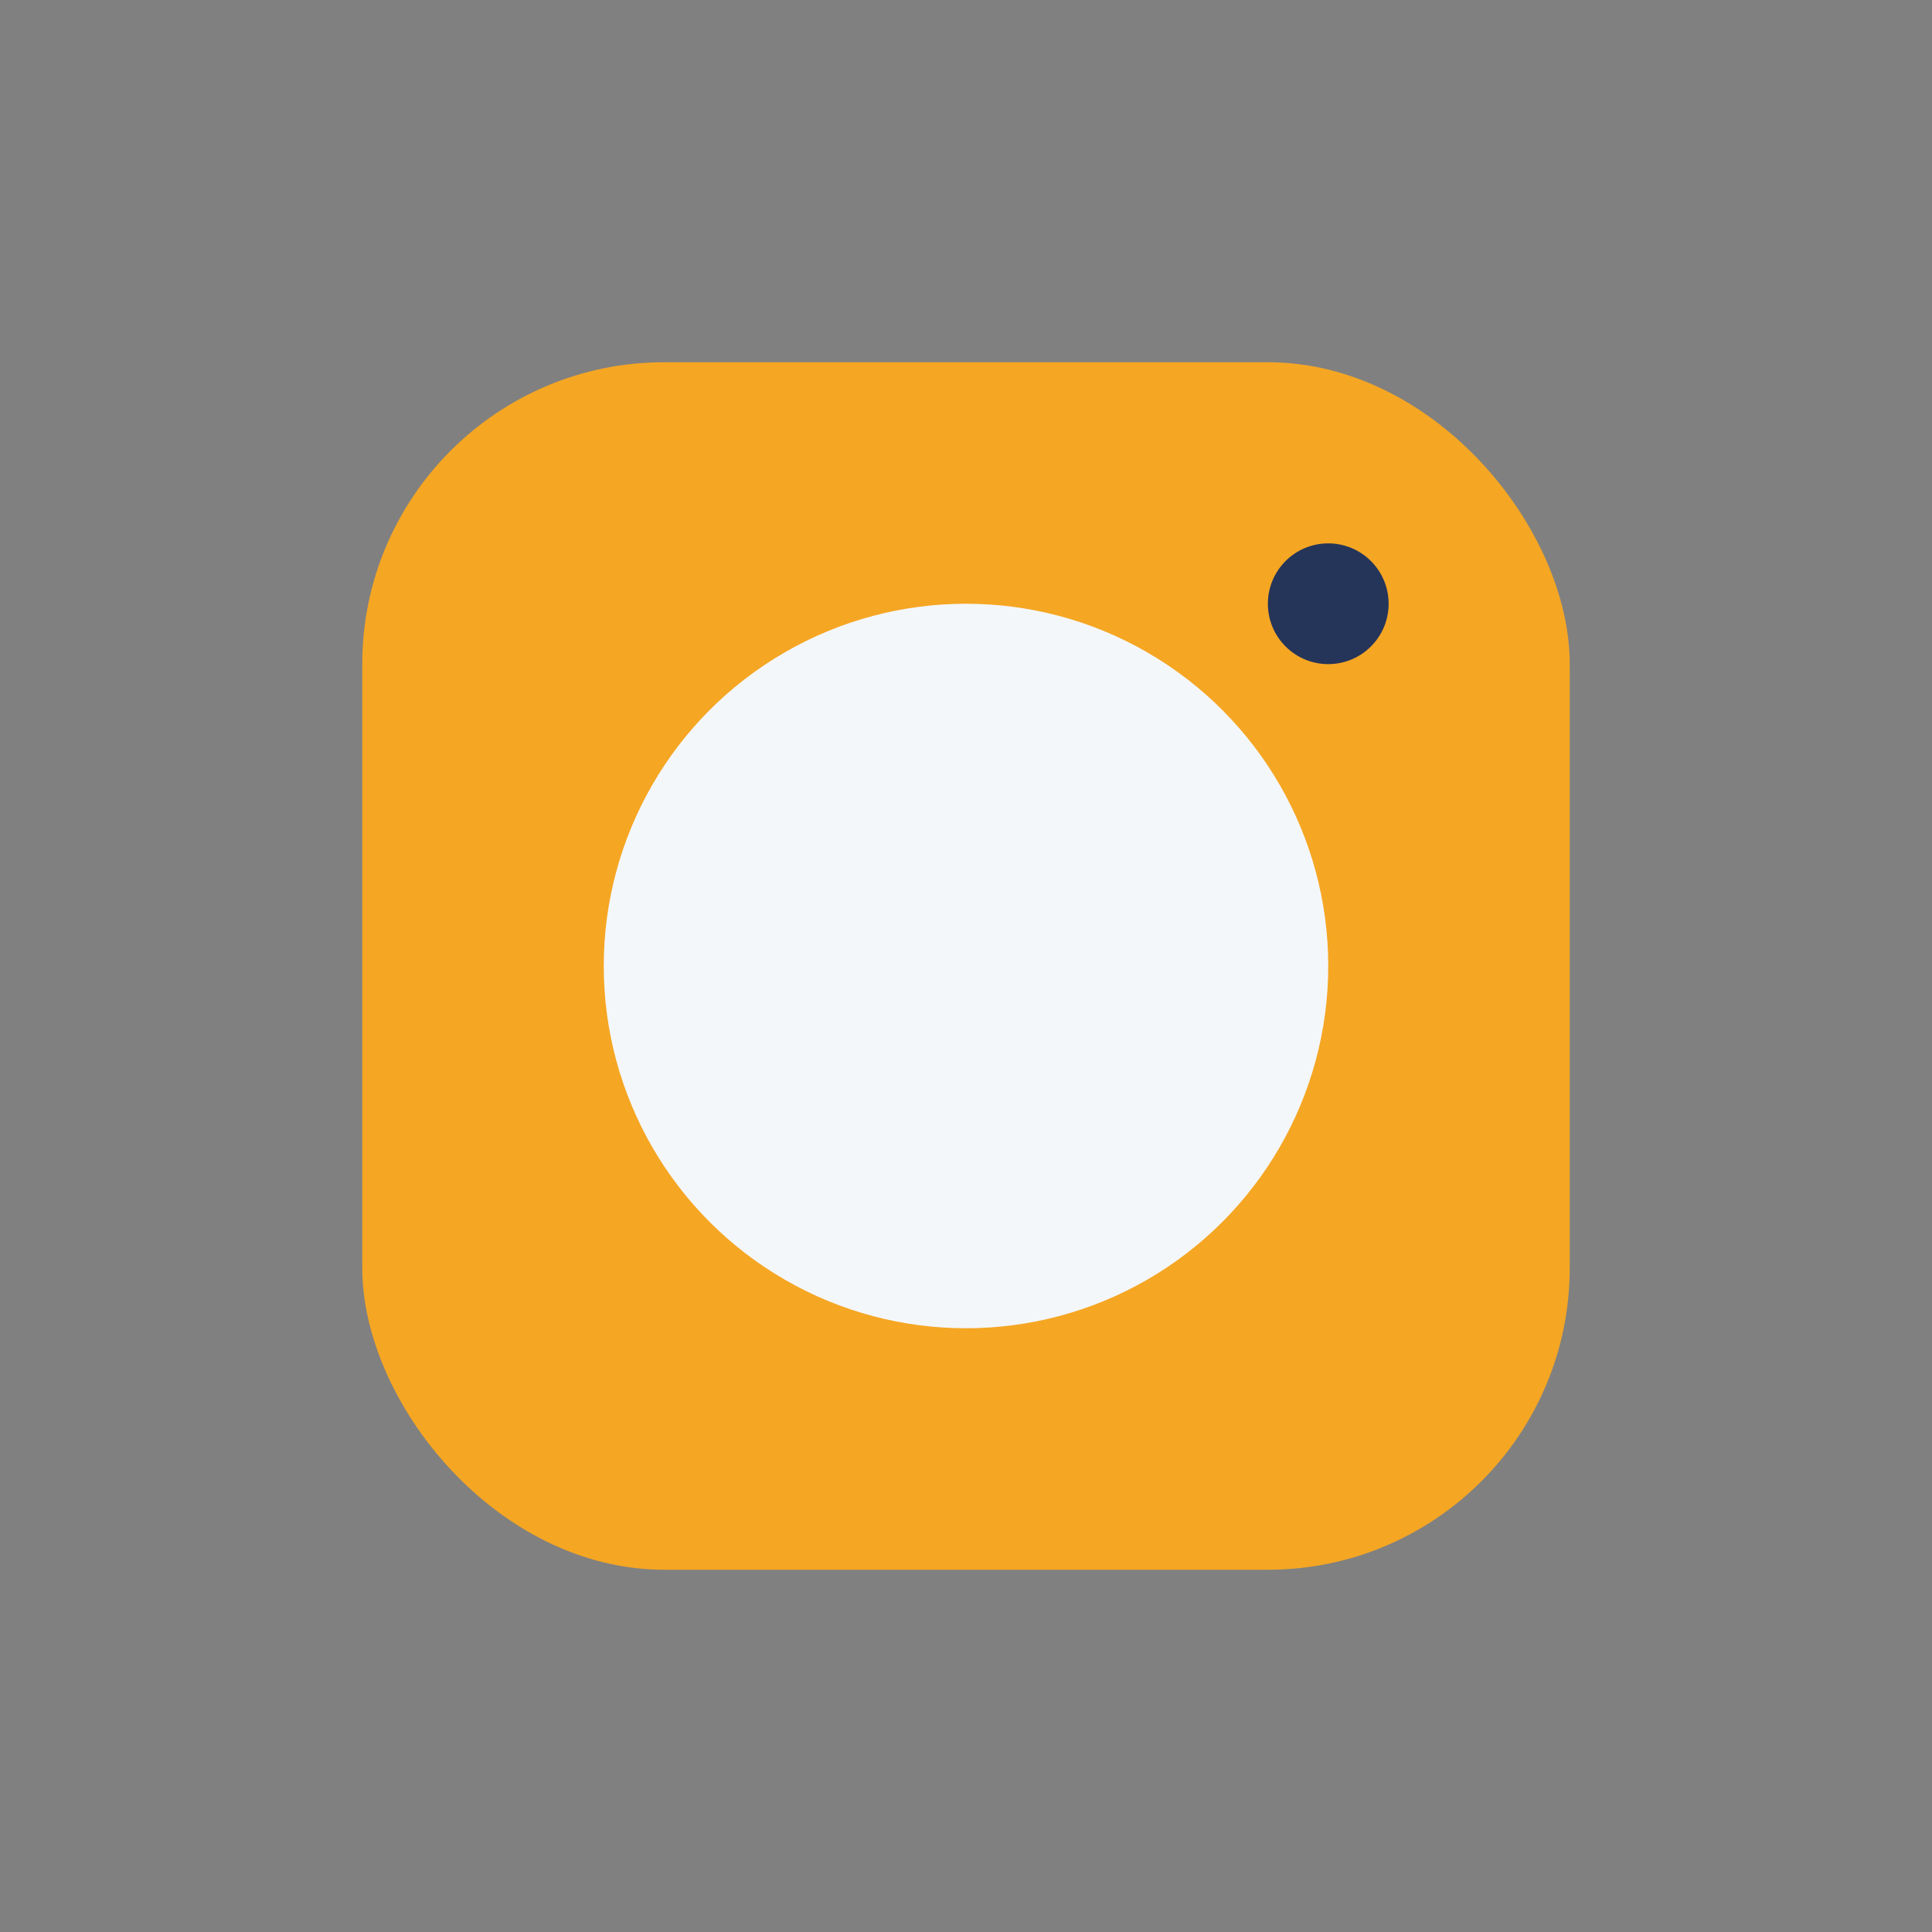
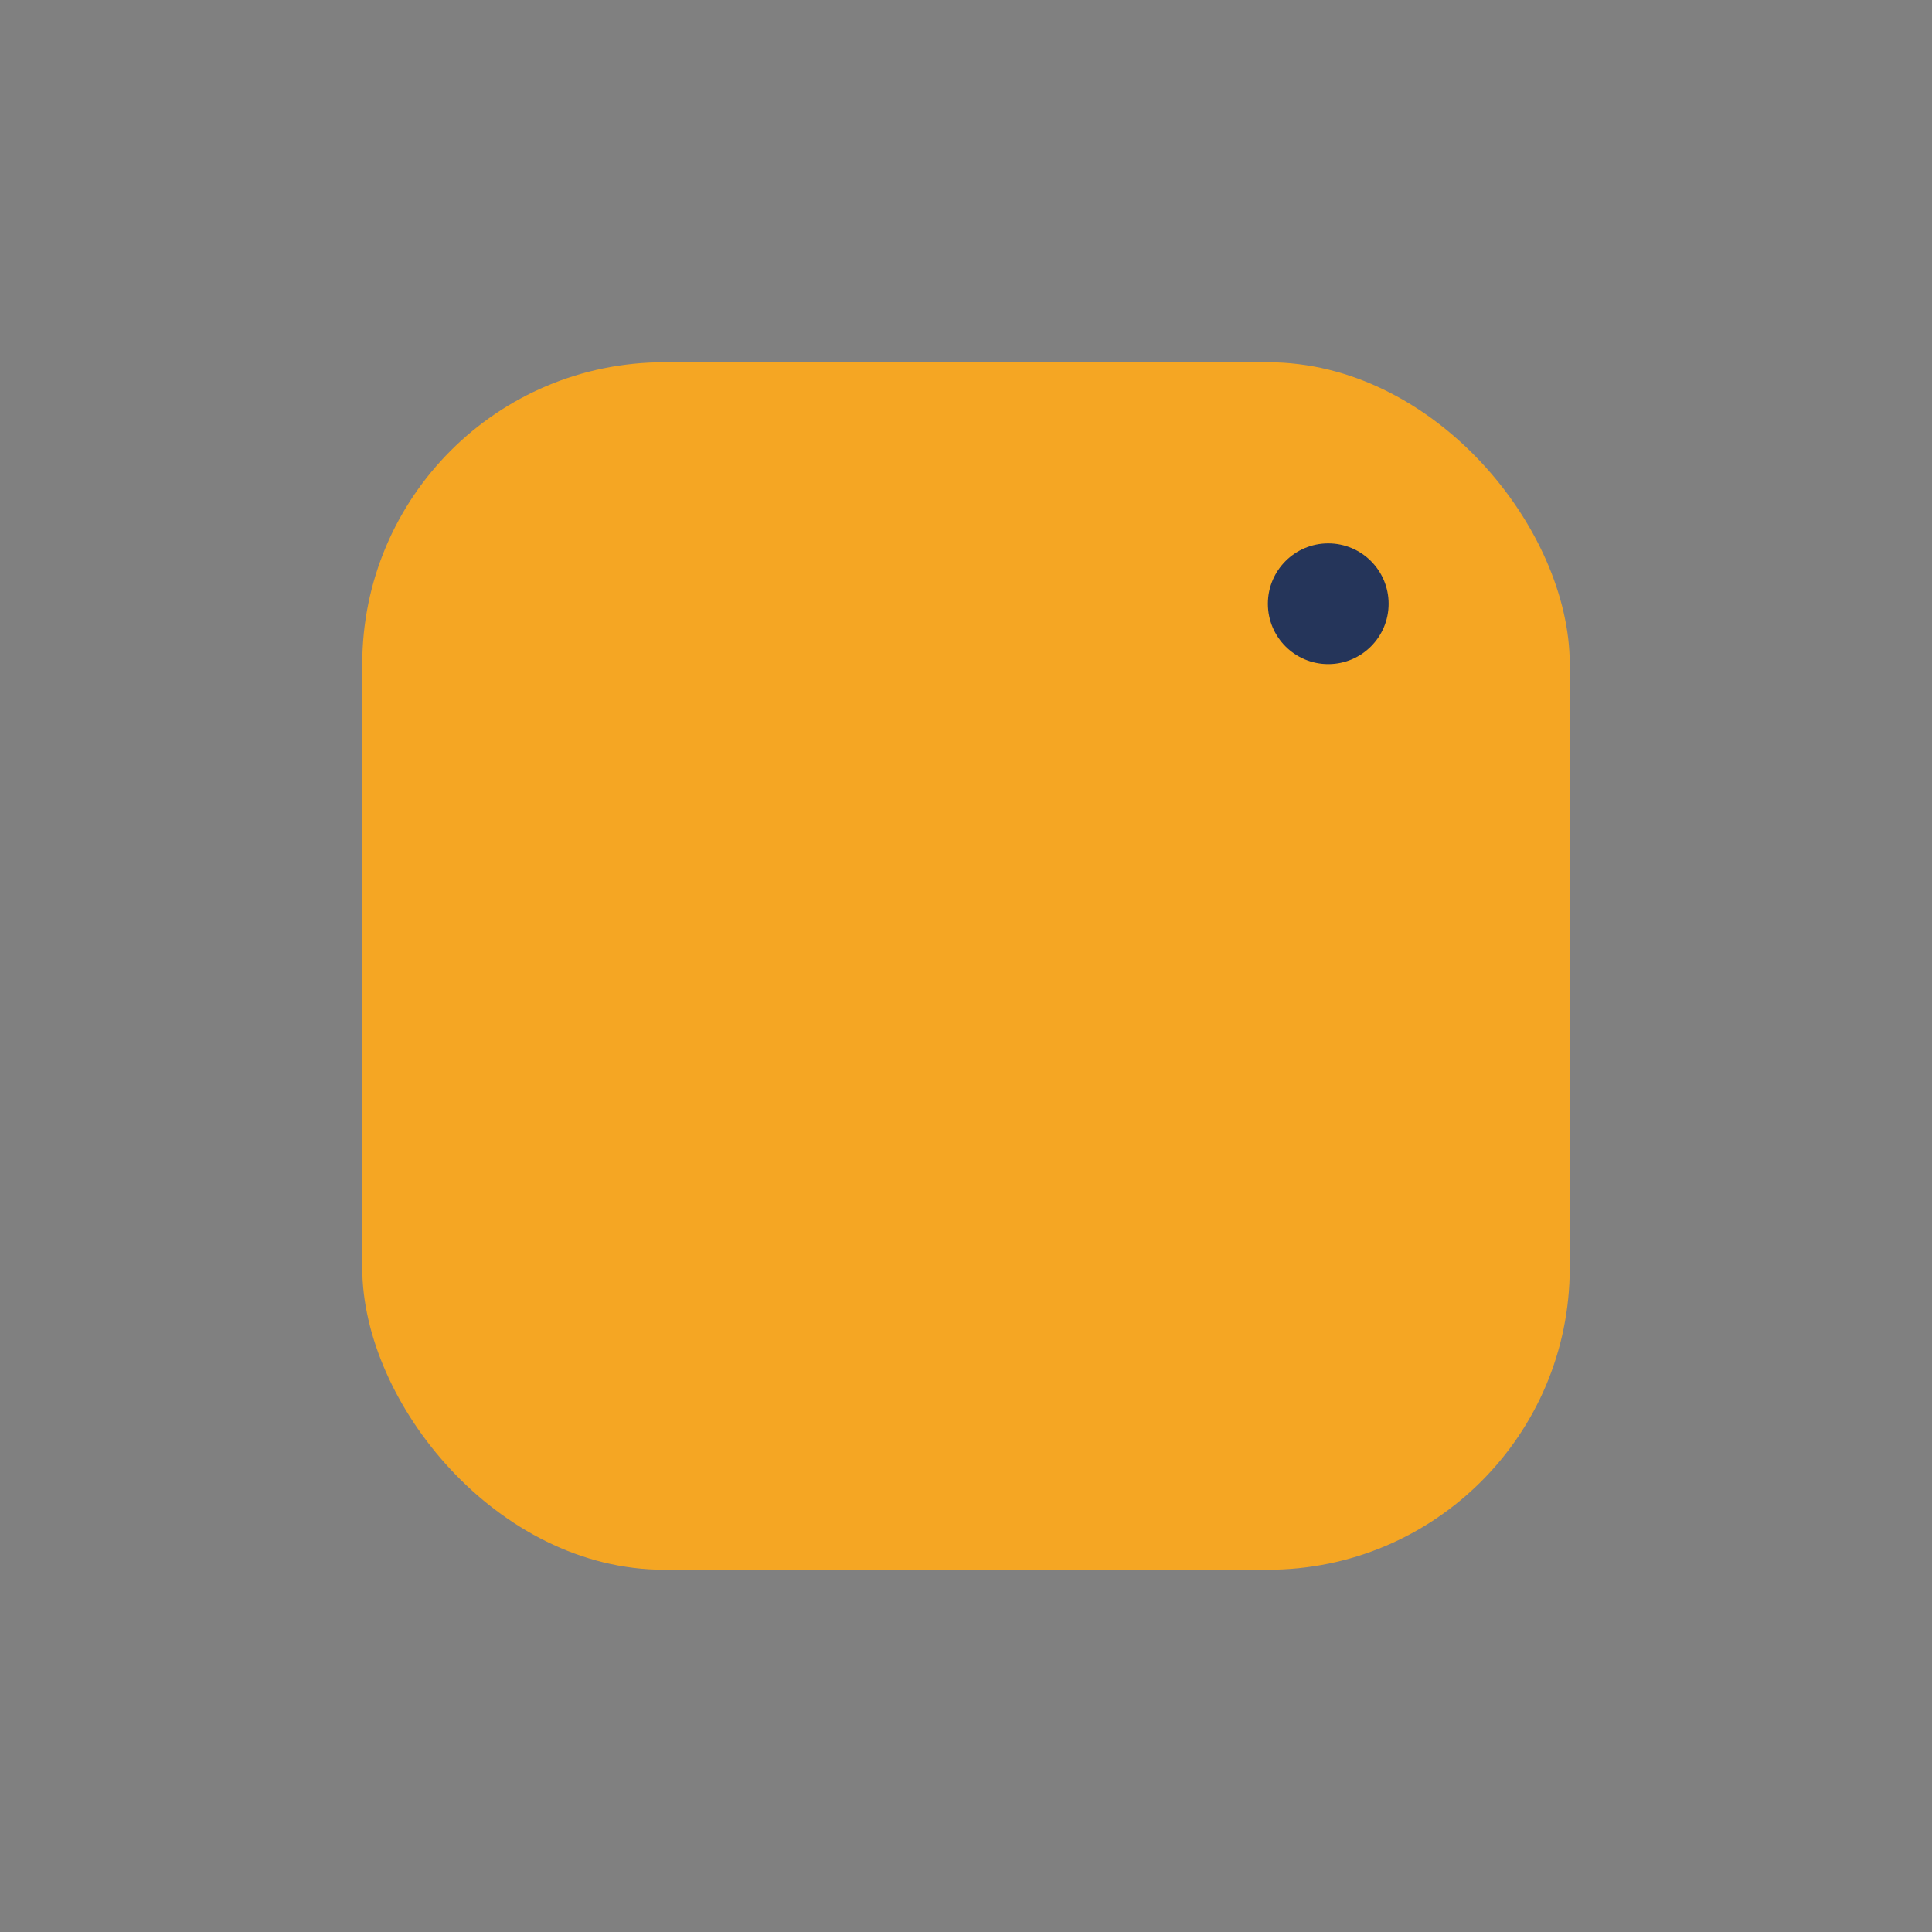
<svg xmlns="http://www.w3.org/2000/svg" width="32" height="32" viewBox="0 0 32 32">
  <rect x="0" y="0" width="32" height="32" fill="#808080" stroke="none" />
  <rect x="6" y="6" width="20" height="20" rx="5" fill="#F5A623" />
-   <circle cx="16" cy="16" r="6" fill="#F4F7FA" />
  <circle cx="22" cy="10" r="1" fill="#25355A" />
</svg>